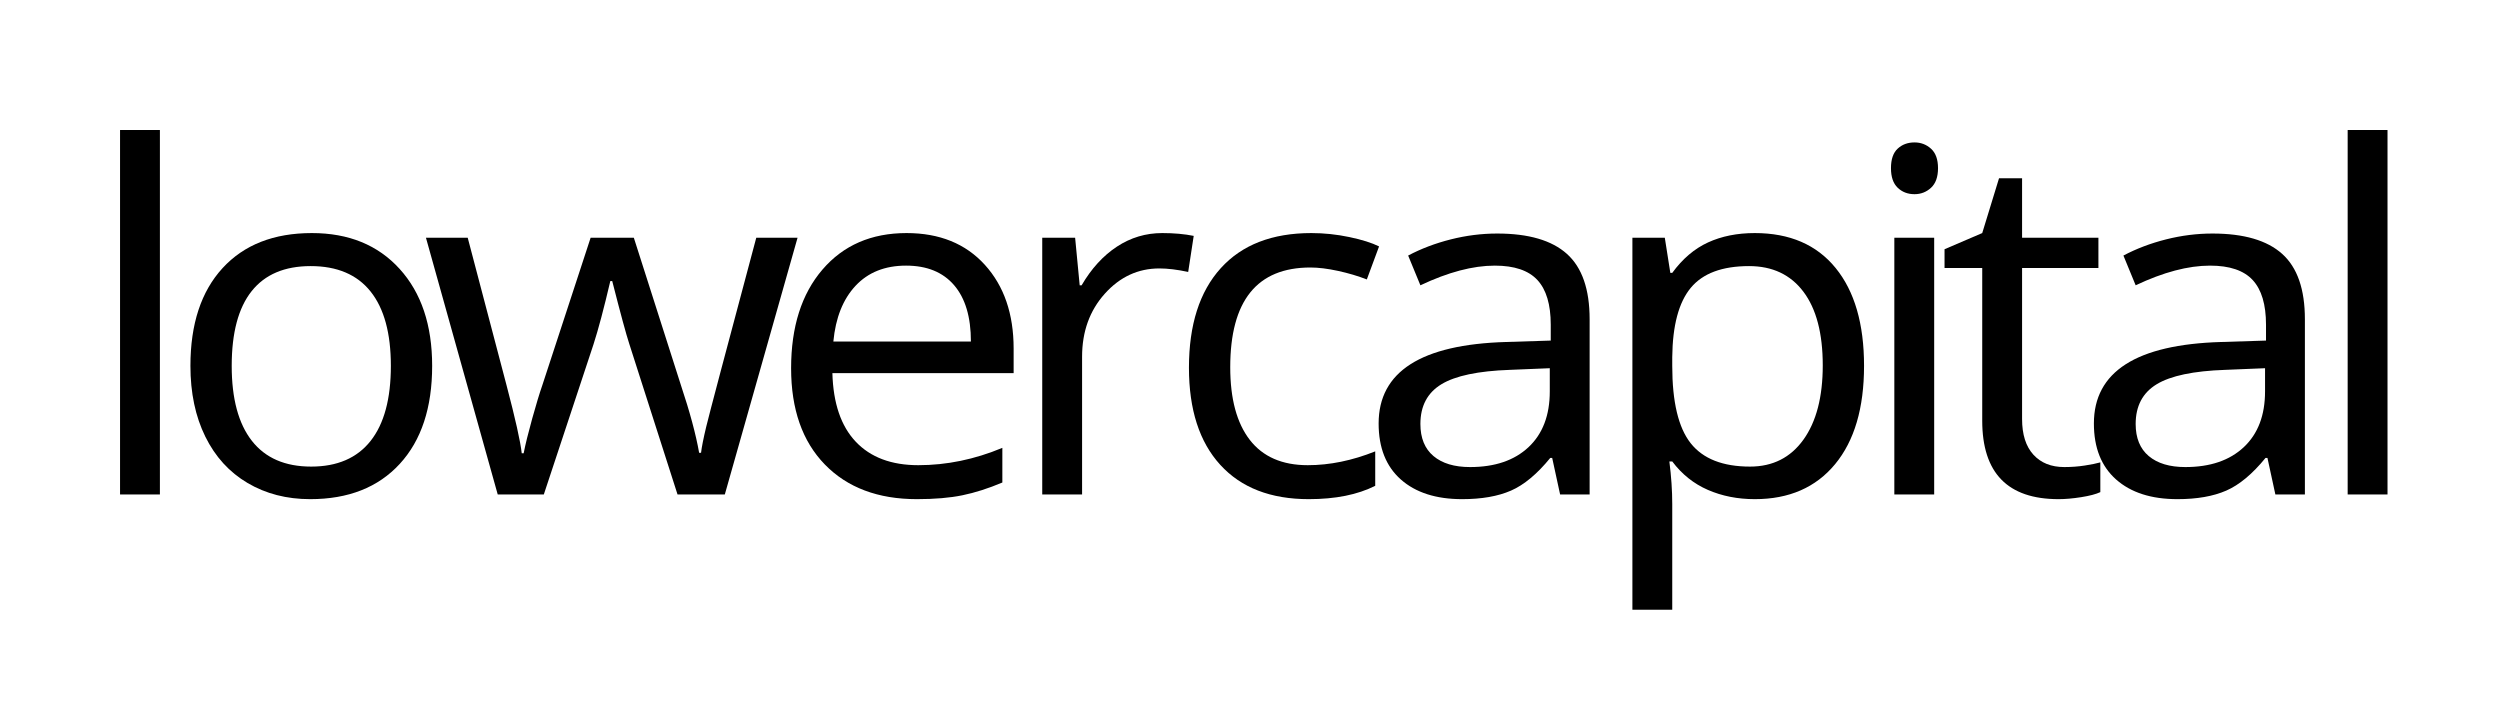
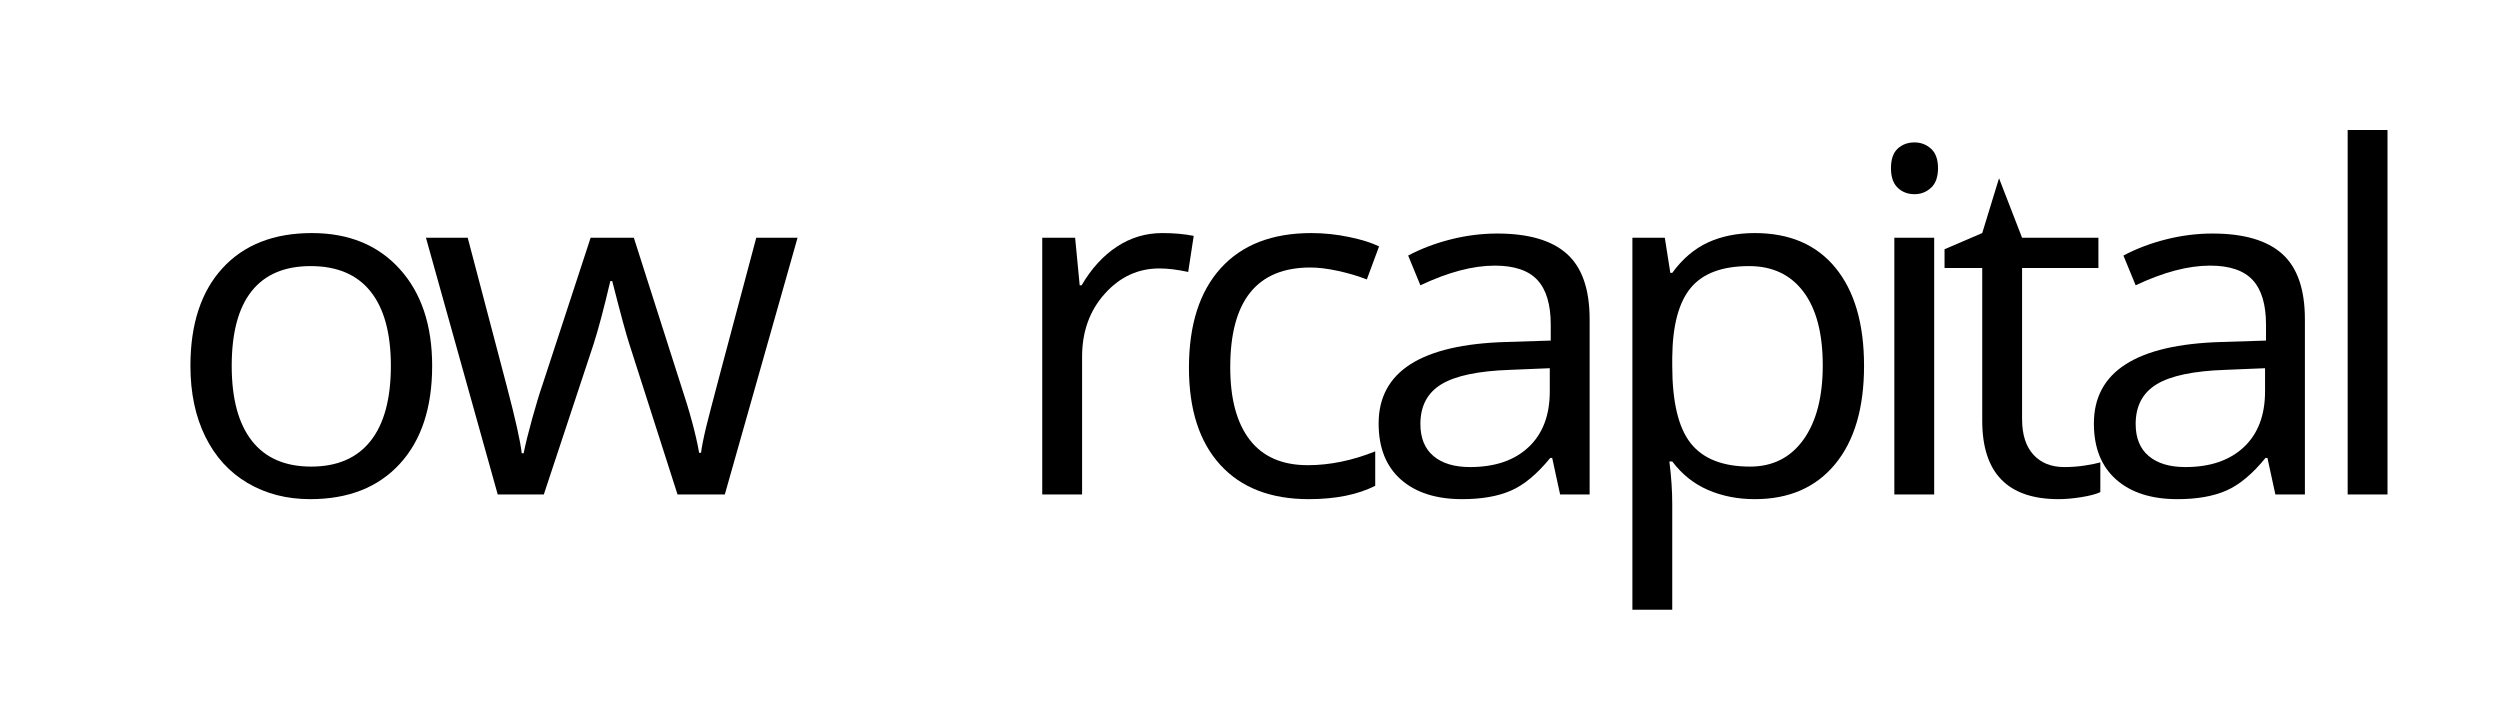
<svg xmlns="http://www.w3.org/2000/svg" width="100%" height="100%" viewBox="0 0 250 72" version="1.1" xml:space="preserve" style="fill-rule:evenodd;clip-rule:evenodd;stroke-linejoin:round;stroke-miterlimit:2;">
  <g id="Artboard1" transform="matrix(2.907,0,0,2.4,-636.628,304.8)">
    <rect x="219" y="-127" width="86" height="30" style="fill:none;" />
    <g transform="matrix(0.078,0,0,0.094,223.128,-121.583)">
-       <rect x="0" y="0" width="17.574" height="161.55" style="fill-rule:nonzero;" />
-     </g>
+       </g>
    <g transform="matrix(0.078,0,0,0.094,223.128,-121.583)">
      <path d="M137.645,104.551C137.645,123.101 132.881,137.584 123.353,148.001C113.825,158.418 100.662,163.627 83.864,163.627C73.489,163.627 64.279,161.239 56.233,156.463C48.187,151.687 41.976,144.835 37.6,135.906C33.224,126.977 31.036,116.525 31.036,104.551C31.036,86.001 35.765,71.552 45.222,61.204C54.68,50.857 67.807,45.683 84.605,45.683C100.838,45.683 113.736,50.978 123.3,61.568C132.863,72.158 137.645,86.486 137.645,104.551ZM49.245,104.551C49.245,119.086 52.21,130.161 58.138,137.775C64.067,145.388 72.783,149.195 84.288,149.195C95.792,149.195 104.526,145.406 110.49,137.827C116.454,130.247 119.436,119.156 119.436,104.551C119.436,90.085 116.454,79.097 110.49,71.587C104.526,64.077 95.721,60.322 84.076,60.322C72.572,60.322 63.89,64.025 58.032,71.431C52.174,78.837 49.245,89.877 49.245,104.551Z" style="fill-rule:nonzero;" />
    </g>
    <g transform="matrix(0.078,0,0,0.094,223.128,-121.583)">
      <path d="M245.858,161.55L224.579,94.791C223.238,90.708 220.733,81.433 217.062,66.967L216.216,66.967C213.392,79.079 210.922,88.424 208.805,94.999L186.89,161.55L166.564,161.55L134.909,47.759L153.33,47.759C160.811,76.345 166.511,98.114 170.428,113.064C174.345,128.015 176.586,138.086 177.15,143.277L177.997,143.277C178.774,139.332 180.026,134.227 181.756,127.963C183.485,121.699 184.985,116.733 186.255,113.064L207.534,47.759L226.591,47.759L247.341,113.064C251.293,124.97 253.975,134.971 255.387,143.07L256.233,143.07C256.516,140.578 257.275,136.736 258.51,131.545C259.745,126.354 267.103,98.425 280.583,47.759L298.792,47.759L266.714,161.55L245.858,161.55Z" style="fill-rule:nonzero;" />
    </g>
    <g transform="matrix(0.078,0,0,0.094,223.128,-121.583)">
-       <path d="M351.425,163.627C334.275,163.627 320.741,158.505 310.825,148.261C300.909,138.017 295.951,123.793 295.951,105.589C295.951,87.247 300.556,72.677 309.766,61.879C318.977,51.081 331.346,45.683 346.873,45.683C361.412,45.683 372.917,50.372 381.386,59.751C389.855,69.13 394.09,81.502 394.09,96.868L394.09,107.769L314.16,107.769C314.513,121.128 317.954,131.268 324.482,138.19C331.011,145.112 340.203,148.572 352.061,148.572C364.553,148.572 376.904,146.011 389.114,140.889L389.114,156.255C382.903,158.886 377.028,160.772 371.487,161.914C365.947,163.056 359.26,163.627 351.425,163.627ZM346.661,60.114C337.345,60.114 329.917,63.09 324.376,69.043C318.836,74.996 315.572,83.232 314.583,93.753L375.246,93.753C375.246,82.886 372.775,74.563 367.835,68.783C362.894,63.004 355.837,60.114 346.661,60.114Z" style="fill-rule:nonzero;" />
-     </g>
+       </g>
    <g transform="matrix(0.078,0,0,0.094,223.128,-121.583)">
      <path d="M459.639,45.683C464.791,45.683 469.414,46.098 473.508,46.929L471.073,62.917C466.273,61.879 462.039,61.36 458.369,61.36C448.982,61.36 440.953,65.098 434.284,72.573C427.614,80.048 424.279,89.358 424.279,100.502L424.279,161.55L406.705,161.55L406.705,47.759L421.209,47.759L423.221,68.835L424.068,68.835C428.373,61.429 433.56,55.719 439.63,51.704C445.7,47.69 452.369,45.683 459.639,45.683Z" style="fill-rule:nonzero;" />
    </g>
    <g transform="matrix(0.078,0,0,0.094,223.128,-121.583)">
      <path d="M524.235,163.627C507.438,163.627 494.433,158.557 485.223,148.417C476.013,138.276 471.407,123.931 471.407,105.382C471.407,86.347 476.083,71.639 485.435,61.256C494.786,50.874 508.108,45.683 525.4,45.683C530.975,45.683 536.551,46.271 542.127,47.448C547.703,48.624 552.078,50.009 555.254,51.601L549.855,66.24C545.973,64.717 541.739,63.454 537.151,62.45C532.563,61.447 528.505,60.945 524.976,60.945C501.403,60.945 489.617,75.688 489.617,105.174C489.617,119.156 492.493,129.884 498.245,137.359C503.997,144.835 512.519,148.572 523.812,148.572C533.481,148.572 543.397,146.53 553.561,142.447L553.561,157.709C545.797,161.654 536.022,163.627 524.235,163.627Z" style="fill-rule:nonzero;" />
    </g>
    <g transform="matrix(0.078,0,0,0.094,223.128,-121.583)">
      <path d="M635.096,161.55L631.602,145.354L630.755,145.354C624.968,152.483 619.198,157.311 613.446,159.837C607.693,162.364 600.512,163.627 591.902,163.627C580.397,163.627 571.381,160.72 564.852,154.906C558.324,149.091 555.06,140.82 555.06,130.092C555.06,107.112 573.798,95.068 611.275,93.961L630.967,93.338L630.967,86.278C630.967,77.349 629.008,70.756 625.091,66.499C621.174,62.243 614.91,60.114 606.3,60.114C596.63,60.114 585.691,63.021 573.481,68.835L568.081,55.65C573.798,52.604 580.062,50.216 586.873,48.486C593.684,46.755 600.512,45.89 607.358,45.89C621.192,45.89 631.443,48.901 638.113,54.923C644.782,60.945 648.117,70.6 648.117,83.89L648.117,161.55L635.096,161.55ZM595.395,149.403C606.335,149.403 614.928,146.461 621.174,140.578C627.42,134.695 630.543,126.458 630.543,115.868L630.543,105.589L612.969,106.316C598.995,106.8 588.92,108.929 582.744,112.701C576.568,116.473 573.481,122.339 573.481,130.299C573.481,136.529 575.404,141.27 579.25,144.523C583.097,147.776 588.478,149.403 595.395,149.403Z" style="fill-rule:nonzero;" />
    </g>
    <g transform="matrix(0.078,0,0,0.094,223.128,-121.583)">
      <path d="M720.971,163.627C713.419,163.627 706.52,162.26 700.274,159.526C694.028,156.792 688.787,152.587 684.553,146.911L683.282,146.911C684.129,153.556 684.553,159.855 684.553,165.807L684.553,212.632L666.979,212.632L666.979,47.759L681.271,47.759L683.706,63.333L684.553,63.333C689.07,57.103 694.328,52.604 700.327,49.836C706.326,47.067 713.207,45.683 720.971,45.683C736.357,45.683 748.232,50.839 756.596,61.152C764.959,71.466 769.141,85.932 769.141,104.551C769.141,123.239 764.889,137.757 756.384,148.105C747.879,158.453 736.075,163.627 720.971,163.627ZM718.43,60.322C706.573,60.322 697.998,63.54 692.704,69.977C687.411,76.415 684.694,86.659 684.553,100.709L684.553,104.551C684.553,120.54 687.27,131.978 692.704,138.865C698.139,145.752 706.855,149.195 718.854,149.195C728.876,149.195 736.728,145.215 742.409,137.256C748.091,129.296 750.932,118.325 750.932,104.343C750.932,90.154 748.091,79.27 742.409,71.691C736.728,64.111 728.735,60.322 718.43,60.322Z" style="fill-rule:nonzero;" />
    </g>
    <g transform="matrix(0.078,0,0,0.094,223.128,-121.583)">
      <path d="M800.071,161.55L782.497,161.55L782.497,47.759L800.071,47.759L800.071,161.55ZM781.015,16.923C781.015,12.978 782.003,10.088 783.979,8.254C785.955,6.42 788.426,5.503 791.39,5.503C794.213,5.503 796.648,6.437 798.695,8.306C800.742,10.175 801.765,13.047 801.765,16.923C801.765,20.799 800.742,23.689 798.695,25.593C796.648,27.496 794.213,28.448 791.39,28.448C788.426,28.448 785.955,27.496 783.979,25.593C782.003,23.689 781.015,20.799 781.015,16.923Z" style="fill-rule:nonzero;" />
    </g>
    <g transform="matrix(0.078,0,0,0.094,223.128,-121.583)">
-       <path d="M857.468,149.403C860.574,149.403 863.573,149.178 866.467,148.728C869.361,148.278 871.655,147.811 873.348,147.326L873.348,160.512C871.443,161.412 868.637,162.156 864.932,162.744C861.227,163.333 857.892,163.627 854.928,163.627C832.484,163.627 821.262,152.033 821.262,128.846L821.262,61.152L804.64,61.152L804.64,52.846L821.262,45.683L828.672,21.388L838.836,21.388L838.836,47.759L872.502,47.759L872.502,61.152L838.836,61.152L838.836,128.119C838.836,134.971 840.494,140.232 843.811,143.9C847.129,147.569 851.681,149.403 857.468,149.403Z" style="fill-rule:nonzero;" />
+       <path d="M857.468,149.403C860.574,149.403 863.573,149.178 866.467,148.728C869.361,148.278 871.655,147.811 873.348,147.326L873.348,160.512C871.443,161.412 868.637,162.156 864.932,162.744C861.227,163.333 857.892,163.627 854.928,163.627C832.484,163.627 821.262,152.033 821.262,128.846L821.262,61.152L804.64,61.152L804.64,52.846L821.262,45.683L828.672,21.388L838.836,47.759L872.502,47.759L872.502,61.152L838.836,61.152L838.836,128.119C838.836,134.971 840.494,140.232 843.811,143.9C847.129,147.569 851.681,149.403 857.468,149.403Z" style="fill-rule:nonzero;" />
    </g>
    <g transform="matrix(0.078,0,0,0.094,223.128,-121.583)">
      <path d="M950.543,161.55L947.049,145.354L946.202,145.354C940.415,152.483 934.645,157.311 928.893,159.837C923.141,162.364 915.959,163.627 907.349,163.627C895.845,163.627 886.828,160.72 880.3,154.906C873.771,149.091 870.507,140.82 870.507,130.092C870.507,107.112 889.246,95.068 926.723,93.961L946.414,93.338L946.414,86.278C946.414,77.349 944.456,70.756 940.538,66.499C936.621,62.243 930.357,60.114 921.747,60.114C912.078,60.114 901.138,63.021 888.928,68.835L883.529,55.65C889.246,52.604 895.509,50.216 902.32,48.486C909.131,46.755 915.959,45.89 922.806,45.89C936.639,45.89 946.89,48.901 953.56,54.923C960.23,60.945 963.565,70.6 963.565,83.89L963.565,161.55L950.543,161.55ZM910.843,149.403C921.782,149.403 930.375,146.461 936.621,140.578C942.867,134.695 945.991,126.458 945.991,115.868L945.991,105.589L928.417,106.316C914.442,106.8 904.367,108.929 898.191,112.701C892.016,116.473 888.928,122.339 888.928,130.299C888.928,136.529 890.851,141.27 894.698,144.523C898.544,147.776 903.926,149.403 910.843,149.403Z" style="fill-rule:nonzero;" />
    </g>
    <g transform="matrix(0.078,0,0,0.094,223.128,-121.583)">
      <rect x="982.426" y="0" width="17.574" height="161.55" style="fill-rule:nonzero;" />
    </g>
  </g>
</svg>